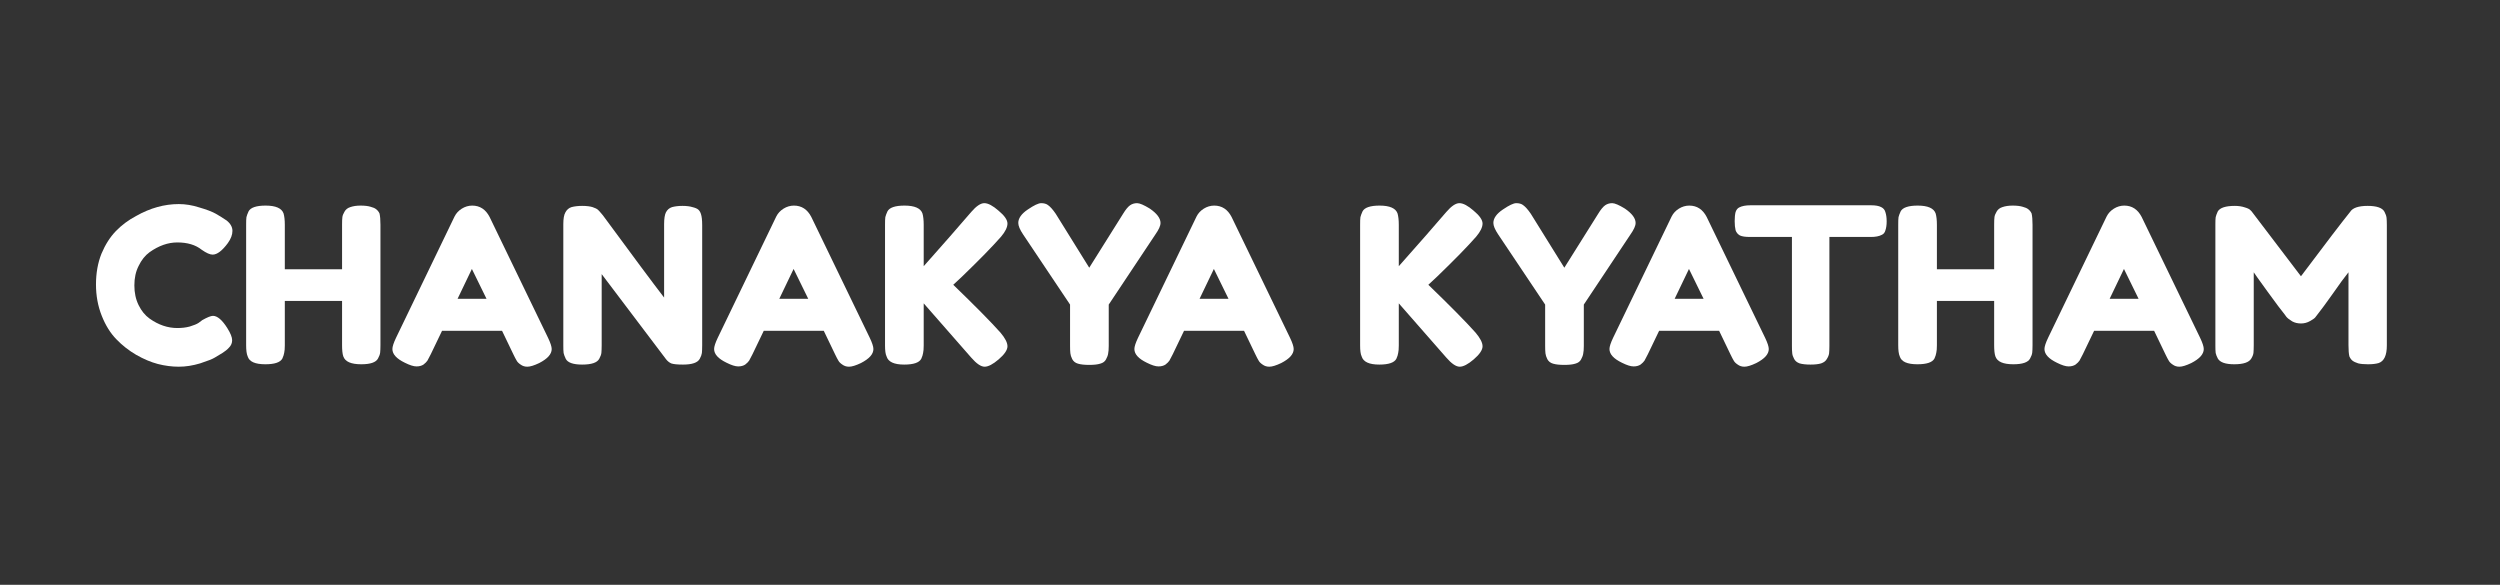
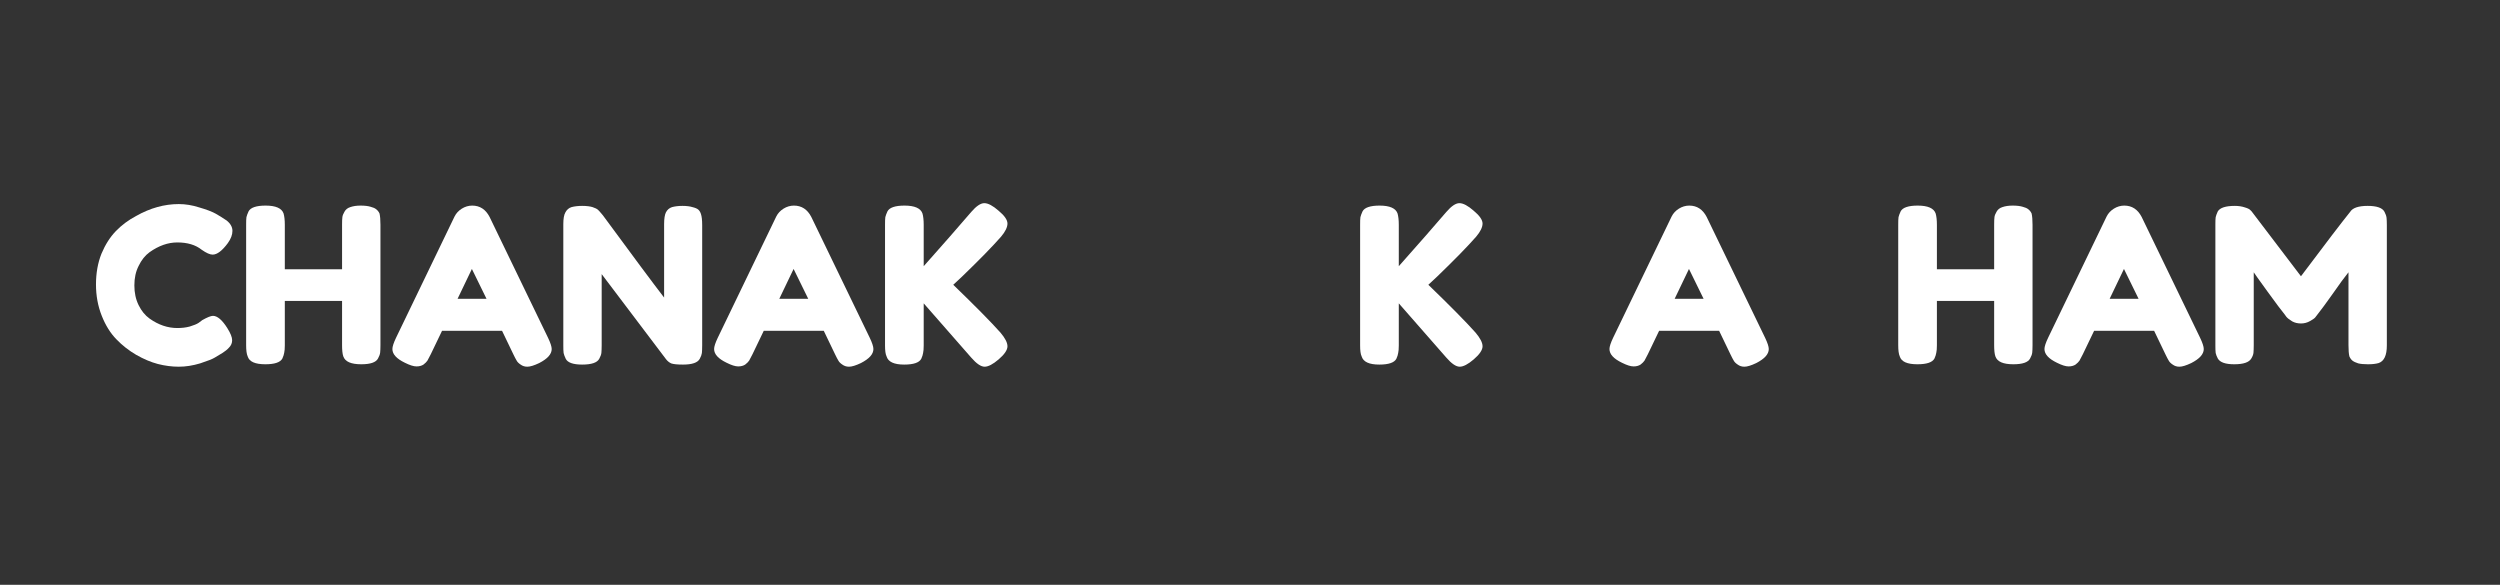
<svg xmlns="http://www.w3.org/2000/svg" width="171" viewBox="0 0 128.25 30" height="40" preserveAspectRatio="xMidYMid meet">
  <rect x="0" y="0" width="128.25" height="30" fill="#333333" stroke="none" />
  <defs>
    <g />
  </defs>
  <g fill="#ffffff" fill-opacity="1">
    <g transform="translate(4.643, 18.703)">
      <g>
        <path d="M 5.547 -2.141 L 5.734 -2.281 C 5.992 -2.426 6.176 -2.5 6.281 -2.5 C 6.508 -2.5 6.754 -2.289 7.016 -1.875 C 7.18 -1.613 7.266 -1.406 7.266 -1.25 C 7.266 -1.102 7.211 -0.977 7.109 -0.875 C 7.016 -0.77 6.898 -0.676 6.766 -0.594 C 6.629 -0.508 6.5 -0.43 6.375 -0.359 C 6.258 -0.285 6.008 -0.188 5.625 -0.062 C 5.25 0.051 4.883 0.109 4.531 0.109 C 4.176 0.109 3.816 0.062 3.453 -0.031 C 3.098 -0.125 2.727 -0.281 2.344 -0.5 C 1.969 -0.719 1.629 -0.984 1.328 -1.297 C 1.023 -1.609 0.773 -2.008 0.578 -2.5 C 0.379 -3 0.281 -3.535 0.281 -4.109 C 0.281 -4.691 0.375 -5.219 0.562 -5.688 C 0.758 -6.156 1.004 -6.539 1.297 -6.844 C 1.598 -7.156 1.945 -7.414 2.344 -7.625 C 3.062 -8.031 3.789 -8.234 4.531 -8.234 C 4.875 -8.234 5.223 -8.176 5.578 -8.062 C 5.941 -7.957 6.219 -7.852 6.406 -7.75 L 6.672 -7.594 C 6.805 -7.508 6.91 -7.441 6.984 -7.391 C 7.18 -7.234 7.281 -7.055 7.281 -6.859 C 7.281 -6.66 7.203 -6.453 7.047 -6.234 C 6.754 -5.836 6.492 -5.641 6.266 -5.641 C 6.129 -5.641 5.941 -5.723 5.703 -5.891 C 5.391 -6.141 4.973 -6.266 4.453 -6.266 C 3.973 -6.266 3.5 -6.098 3.031 -5.766 C 2.801 -5.598 2.613 -5.363 2.469 -5.062 C 2.32 -4.77 2.25 -4.438 2.25 -4.062 C 2.25 -3.688 2.32 -3.348 2.469 -3.047 C 2.613 -2.754 2.801 -2.523 3.031 -2.359 C 3.488 -2.035 3.961 -1.875 4.453 -1.875 C 4.68 -1.875 4.895 -1.898 5.094 -1.953 C 5.301 -2.016 5.453 -2.078 5.547 -2.141 Z M 5.547 -2.141 " />
      </g>
    </g>
  </g>
  <g fill="#ffffff" fill-opacity="1">
    <g transform="translate(12.189, 18.703)">
      <g>
        <path d="M 5.484 -7.844 C 5.547 -7.957 5.645 -8.035 5.781 -8.078 C 5.926 -8.129 6.102 -8.156 6.312 -8.156 C 6.531 -8.156 6.703 -8.133 6.828 -8.094 C 6.953 -8.062 7.047 -8.02 7.109 -7.969 C 7.18 -7.914 7.238 -7.844 7.281 -7.75 C 7.312 -7.613 7.328 -7.422 7.328 -7.172 L 7.328 -0.984 C 7.328 -0.816 7.32 -0.691 7.312 -0.609 C 7.301 -0.523 7.266 -0.426 7.203 -0.312 C 7.098 -0.113 6.812 -0.016 6.344 -0.016 C 5.82 -0.016 5.516 -0.148 5.422 -0.422 C 5.379 -0.547 5.359 -0.738 5.359 -1 L 5.359 -3.266 L 2.422 -3.266 L 2.422 -0.984 C 2.422 -0.816 2.41 -0.691 2.391 -0.609 C 2.379 -0.523 2.348 -0.426 2.297 -0.312 C 2.191 -0.113 1.898 -0.016 1.422 -0.016 C 0.898 -0.016 0.598 -0.148 0.516 -0.422 C 0.461 -0.547 0.438 -0.738 0.438 -1 L 0.438 -7.172 C 0.438 -7.348 0.441 -7.477 0.453 -7.562 C 0.473 -7.645 0.508 -7.742 0.562 -7.859 C 0.664 -8.055 0.957 -8.156 1.438 -8.156 C 1.957 -8.156 2.266 -8.02 2.359 -7.75 C 2.398 -7.613 2.422 -7.422 2.422 -7.172 L 2.422 -4.891 L 5.359 -4.891 L 5.359 -7.172 C 5.359 -7.348 5.363 -7.477 5.375 -7.562 C 5.383 -7.645 5.422 -7.738 5.484 -7.844 Z M 5.484 -7.844 " />
      </g>
    </g>
  </g>
  <g fill="#ffffff" fill-opacity="1">
    <g transform="translate(19.958, 18.703)">
      <g>
        <path d="M 5.156 -7.578 L 8.156 -1.375 C 8.281 -1.113 8.344 -0.922 8.344 -0.797 C 8.344 -0.535 8.129 -0.297 7.703 -0.078 C 7.441 0.047 7.238 0.109 7.094 0.109 C 6.957 0.109 6.844 0.07 6.75 0 C 6.656 -0.062 6.586 -0.129 6.547 -0.203 C 6.504 -0.273 6.445 -0.383 6.375 -0.531 L 5.797 -1.734 L 2.719 -1.734 L 2.141 -0.531 C 2.066 -0.383 2.008 -0.273 1.969 -0.203 C 1.926 -0.141 1.859 -0.07 1.766 0 C 1.672 0.062 1.551 0.094 1.406 0.094 C 1.258 0.094 1.062 0.031 0.812 -0.094 C 0.383 -0.301 0.172 -0.535 0.172 -0.797 C 0.172 -0.922 0.234 -1.113 0.359 -1.375 L 3.359 -7.594 C 3.441 -7.758 3.566 -7.895 3.734 -8 C 3.898 -8.102 4.078 -8.156 4.266 -8.156 C 4.66 -8.156 4.957 -7.961 5.156 -7.578 Z M 4.25 -4.906 L 3.516 -3.375 L 5 -3.375 Z M 4.25 -4.906 " />
      </g>
    </g>
  </g>
  <g fill="#ffffff" fill-opacity="1">
    <g transform="translate(28.46, 18.703)">
      <g>
        <path d="M 5.703 -7.812 C 5.773 -7.945 5.879 -8.035 6.016 -8.078 C 6.16 -8.117 6.336 -8.141 6.547 -8.141 C 6.766 -8.141 6.938 -8.117 7.062 -8.078 C 7.195 -8.047 7.297 -8.004 7.359 -7.953 C 7.422 -7.898 7.469 -7.82 7.5 -7.719 C 7.539 -7.602 7.562 -7.414 7.562 -7.156 L 7.562 -0.984 C 7.562 -0.805 7.555 -0.676 7.547 -0.594 C 7.535 -0.508 7.5 -0.41 7.438 -0.297 C 7.332 -0.098 7.047 0 6.578 0 C 6.285 0 6.082 -0.02 5.969 -0.062 C 5.863 -0.113 5.773 -0.188 5.703 -0.281 C 4.023 -2.5 2.926 -3.953 2.406 -4.641 L 2.406 -0.984 C 2.406 -0.805 2.398 -0.676 2.391 -0.594 C 2.379 -0.508 2.344 -0.41 2.281 -0.297 C 2.176 -0.098 1.883 0 1.406 0 C 0.945 0 0.664 -0.098 0.562 -0.297 C 0.508 -0.41 0.473 -0.508 0.453 -0.594 C 0.441 -0.688 0.438 -0.816 0.438 -0.984 L 0.438 -7.203 C 0.438 -7.484 0.473 -7.688 0.547 -7.812 C 0.617 -7.945 0.723 -8.035 0.859 -8.078 C 1.004 -8.117 1.188 -8.141 1.406 -8.141 C 1.633 -8.141 1.812 -8.117 1.938 -8.078 C 2.07 -8.035 2.164 -7.988 2.219 -7.938 C 2.25 -7.914 2.332 -7.82 2.469 -7.656 C 4.031 -5.531 5.078 -4.125 5.609 -3.438 L 5.609 -7.203 C 5.609 -7.484 5.641 -7.688 5.703 -7.812 Z M 5.703 -7.812 " />
      </g>
    </g>
  </g>
  <g fill="#ffffff" fill-opacity="1">
    <g transform="translate(36.462, 18.703)">
      <g>
        <path d="M 5.156 -7.578 L 8.156 -1.375 C 8.281 -1.113 8.344 -0.922 8.344 -0.797 C 8.344 -0.535 8.129 -0.297 7.703 -0.078 C 7.441 0.047 7.238 0.109 7.094 0.109 C 6.957 0.109 6.844 0.07 6.75 0 C 6.656 -0.062 6.586 -0.129 6.547 -0.203 C 6.504 -0.273 6.445 -0.383 6.375 -0.531 L 5.797 -1.734 L 2.719 -1.734 L 2.141 -0.531 C 2.066 -0.383 2.008 -0.273 1.969 -0.203 C 1.926 -0.141 1.859 -0.07 1.766 0 C 1.672 0.062 1.551 0.094 1.406 0.094 C 1.258 0.094 1.062 0.031 0.812 -0.094 C 0.383 -0.301 0.172 -0.535 0.172 -0.797 C 0.172 -0.922 0.234 -1.113 0.359 -1.375 L 3.359 -7.594 C 3.441 -7.758 3.566 -7.895 3.734 -8 C 3.898 -8.102 4.078 -8.156 4.266 -8.156 C 4.66 -8.156 4.957 -7.961 5.156 -7.578 Z M 4.25 -4.906 L 3.516 -3.375 L 5 -3.375 Z M 4.25 -4.906 " />
      </g>
    </g>
  </g>
  <g fill="#ffffff" fill-opacity="1">
    <g transform="translate(44.964, 18.703)">
      <g>
        <path d="M 3.938 -4.094 C 5.07 -3 5.879 -2.18 6.359 -1.641 C 6.598 -1.359 6.719 -1.125 6.719 -0.938 C 6.719 -0.75 6.566 -0.523 6.266 -0.266 C 5.973 -0.016 5.734 0.109 5.547 0.109 C 5.359 0.109 5.129 -0.047 4.859 -0.359 L 2.422 -3.141 L 2.422 -0.984 C 2.422 -0.805 2.41 -0.676 2.391 -0.594 C 2.379 -0.508 2.348 -0.41 2.297 -0.297 C 2.191 -0.098 1.898 0 1.422 0 C 0.898 0 0.598 -0.141 0.516 -0.422 C 0.461 -0.535 0.438 -0.723 0.438 -0.984 L 0.438 -7.172 C 0.438 -7.348 0.441 -7.477 0.453 -7.562 C 0.473 -7.645 0.508 -7.742 0.562 -7.859 C 0.664 -8.055 0.957 -8.156 1.438 -8.156 C 1.957 -8.156 2.266 -8.02 2.359 -7.75 C 2.398 -7.613 2.422 -7.422 2.422 -7.172 L 2.422 -5.047 C 3.422 -6.172 4.234 -7.098 4.859 -7.828 C 5.117 -8.129 5.344 -8.281 5.531 -8.281 C 5.727 -8.281 5.973 -8.148 6.266 -7.891 C 6.566 -7.641 6.719 -7.422 6.719 -7.234 C 6.719 -7.047 6.609 -6.82 6.391 -6.562 C 5.953 -6.062 5.285 -5.379 4.391 -4.516 Z M 3.938 -4.094 " />
      </g>
    </g>
  </g>
  <g fill="#ffffff" fill-opacity="1">
    <g transform="translate(52.066, 18.703)">
      <g>
-         <path d="M 6.922 -8 C 7.285 -7.75 7.469 -7.504 7.469 -7.266 C 7.469 -7.117 7.379 -6.922 7.203 -6.672 L 4.812 -3.078 L 4.812 -0.953 C 4.812 -0.785 4.801 -0.656 4.781 -0.562 C 4.77 -0.477 4.734 -0.379 4.672 -0.266 C 4.617 -0.16 4.52 -0.086 4.375 -0.047 C 4.238 -0.004 4.051 0.016 3.812 0.016 C 3.57 0.016 3.379 -0.004 3.234 -0.047 C 3.098 -0.086 3 -0.164 2.938 -0.281 C 2.883 -0.395 2.852 -0.492 2.844 -0.578 C 2.832 -0.672 2.828 -0.805 2.828 -0.984 L 2.828 -3.078 L 0.422 -6.672 C 0.254 -6.922 0.172 -7.117 0.172 -7.266 C 0.172 -7.504 0.332 -7.734 0.656 -7.953 C 0.977 -8.172 1.207 -8.281 1.344 -8.281 C 1.488 -8.281 1.602 -8.25 1.688 -8.188 C 1.812 -8.102 1.945 -7.953 2.094 -7.734 L 3.812 -4.969 L 5.547 -7.734 C 5.68 -7.953 5.801 -8.098 5.906 -8.172 C 6.008 -8.242 6.129 -8.281 6.266 -8.281 C 6.398 -8.281 6.617 -8.188 6.922 -8 Z M 6.922 -8 " />
-       </g>
+         </g>
    </g>
  </g>
  <g fill="#ffffff" fill-opacity="1">
    <g transform="translate(58.022, 18.703)">
      <g>
-         <path d="M 5.156 -7.578 L 8.156 -1.375 C 8.281 -1.113 8.344 -0.922 8.344 -0.797 C 8.344 -0.535 8.129 -0.297 7.703 -0.078 C 7.441 0.047 7.238 0.109 7.094 0.109 C 6.957 0.109 6.844 0.07 6.75 0 C 6.656 -0.062 6.586 -0.129 6.547 -0.203 C 6.504 -0.273 6.445 -0.383 6.375 -0.531 L 5.797 -1.734 L 2.719 -1.734 L 2.141 -0.531 C 2.066 -0.383 2.008 -0.273 1.969 -0.203 C 1.926 -0.141 1.859 -0.07 1.766 0 C 1.672 0.062 1.551 0.094 1.406 0.094 C 1.258 0.094 1.062 0.031 0.812 -0.094 C 0.383 -0.301 0.172 -0.535 0.172 -0.797 C 0.172 -0.922 0.234 -1.113 0.359 -1.375 L 3.359 -7.594 C 3.441 -7.758 3.566 -7.895 3.734 -8 C 3.898 -8.102 4.078 -8.156 4.266 -8.156 C 4.66 -8.156 4.957 -7.961 5.156 -7.578 Z M 4.25 -4.906 L 3.516 -3.375 L 5 -3.375 Z M 4.25 -4.906 " />
-       </g>
+         </g>
    </g>
  </g>
  <g fill="#ffffff" fill-opacity="1">
    <g transform="translate(66.524, 18.703)">
      <g />
    </g>
  </g>
  <g fill="#ffffff" fill-opacity="1">
    <g transform="translate(69.336, 18.703)">
      <g>
        <path d="M 3.938 -4.094 C 5.07 -3 5.879 -2.18 6.359 -1.641 C 6.598 -1.359 6.719 -1.125 6.719 -0.938 C 6.719 -0.75 6.566 -0.523 6.266 -0.266 C 5.973 -0.016 5.734 0.109 5.547 0.109 C 5.359 0.109 5.129 -0.047 4.859 -0.359 L 2.422 -3.141 L 2.422 -0.984 C 2.422 -0.805 2.41 -0.676 2.391 -0.594 C 2.379 -0.508 2.348 -0.41 2.297 -0.297 C 2.191 -0.098 1.898 0 1.422 0 C 0.898 0 0.598 -0.141 0.516 -0.422 C 0.461 -0.535 0.438 -0.723 0.438 -0.984 L 0.438 -7.172 C 0.438 -7.348 0.441 -7.477 0.453 -7.562 C 0.473 -7.645 0.508 -7.742 0.562 -7.859 C 0.664 -8.055 0.957 -8.156 1.438 -8.156 C 1.957 -8.156 2.266 -8.02 2.359 -7.75 C 2.398 -7.613 2.422 -7.422 2.422 -7.172 L 2.422 -5.047 C 3.422 -6.172 4.234 -7.098 4.859 -7.828 C 5.117 -8.129 5.344 -8.281 5.531 -8.281 C 5.727 -8.281 5.973 -8.148 6.266 -7.891 C 6.566 -7.641 6.719 -7.422 6.719 -7.234 C 6.719 -7.047 6.609 -6.82 6.391 -6.562 C 5.953 -6.062 5.285 -5.379 4.391 -4.516 Z M 3.938 -4.094 " />
      </g>
    </g>
  </g>
  <g fill="#ffffff" fill-opacity="1">
    <g transform="translate(76.438, 18.703)">
      <g>
-         <path d="M 6.922 -8 C 7.285 -7.75 7.469 -7.504 7.469 -7.266 C 7.469 -7.117 7.379 -6.922 7.203 -6.672 L 4.812 -3.078 L 4.812 -0.953 C 4.812 -0.785 4.801 -0.656 4.781 -0.562 C 4.77 -0.477 4.734 -0.379 4.672 -0.266 C 4.617 -0.16 4.52 -0.086 4.375 -0.047 C 4.238 -0.004 4.051 0.016 3.812 0.016 C 3.57 0.016 3.379 -0.004 3.234 -0.047 C 3.098 -0.086 3 -0.164 2.938 -0.281 C 2.883 -0.395 2.852 -0.492 2.844 -0.578 C 2.832 -0.672 2.828 -0.805 2.828 -0.984 L 2.828 -3.078 L 0.422 -6.672 C 0.254 -6.922 0.172 -7.117 0.172 -7.266 C 0.172 -7.504 0.332 -7.734 0.656 -7.953 C 0.977 -8.172 1.207 -8.281 1.344 -8.281 C 1.488 -8.281 1.602 -8.25 1.688 -8.188 C 1.812 -8.102 1.945 -7.953 2.094 -7.734 L 3.812 -4.969 L 5.547 -7.734 C 5.68 -7.953 5.801 -8.098 5.906 -8.172 C 6.008 -8.242 6.129 -8.281 6.266 -8.281 C 6.398 -8.281 6.617 -8.188 6.922 -8 Z M 6.922 -8 " />
-       </g>
+         </g>
    </g>
  </g>
  <g fill="#ffffff" fill-opacity="1">
    <g transform="translate(82.394, 18.703)">
      <g>
        <path d="M 5.156 -7.578 L 8.156 -1.375 C 8.281 -1.113 8.344 -0.922 8.344 -0.797 C 8.344 -0.535 8.129 -0.297 7.703 -0.078 C 7.441 0.047 7.238 0.109 7.094 0.109 C 6.957 0.109 6.844 0.07 6.75 0 C 6.656 -0.062 6.586 -0.129 6.547 -0.203 C 6.504 -0.273 6.445 -0.383 6.375 -0.531 L 5.797 -1.734 L 2.719 -1.734 L 2.141 -0.531 C 2.066 -0.383 2.008 -0.273 1.969 -0.203 C 1.926 -0.141 1.859 -0.07 1.766 0 C 1.672 0.062 1.551 0.094 1.406 0.094 C 1.258 0.094 1.062 0.031 0.812 -0.094 C 0.383 -0.301 0.172 -0.535 0.172 -0.797 C 0.172 -0.922 0.234 -1.113 0.359 -1.375 L 3.359 -7.594 C 3.441 -7.758 3.566 -7.895 3.734 -8 C 3.898 -8.102 4.078 -8.156 4.266 -8.156 C 4.66 -8.156 4.957 -7.961 5.156 -7.578 Z M 4.25 -4.906 L 3.516 -3.375 L 5 -3.375 Z M 4.25 -4.906 " />
      </g>
    </g>
  </g>
  <g fill="#ffffff" fill-opacity="1">
    <g transform="translate(88.817, 18.703)">
      <g>
-         <path d="M 0.984 -8.172 L 7.172 -8.172 C 7.398 -8.172 7.57 -8.141 7.688 -8.078 C 7.801 -8.023 7.875 -7.938 7.906 -7.812 C 7.945 -7.695 7.969 -7.539 7.969 -7.344 C 7.969 -7.156 7.945 -7.004 7.906 -6.891 C 7.875 -6.773 7.812 -6.695 7.719 -6.656 C 7.582 -6.582 7.395 -6.547 7.156 -6.547 L 5.031 -6.547 L 5.031 -0.953 C 5.031 -0.785 5.023 -0.66 5.016 -0.578 C 5.004 -0.492 4.969 -0.398 4.906 -0.297 C 4.852 -0.191 4.754 -0.113 4.609 -0.062 C 4.473 -0.02 4.289 0 4.062 0 C 3.832 0 3.645 -0.02 3.5 -0.062 C 3.363 -0.113 3.27 -0.191 3.219 -0.297 C 3.164 -0.398 3.133 -0.492 3.125 -0.578 C 3.113 -0.672 3.109 -0.801 3.109 -0.969 L 3.109 -6.547 L 0.969 -6.547 C 0.727 -6.547 0.551 -6.57 0.438 -6.625 C 0.332 -6.688 0.258 -6.773 0.219 -6.891 C 0.188 -7.016 0.172 -7.172 0.172 -7.359 C 0.172 -7.555 0.188 -7.711 0.219 -7.828 C 0.258 -7.941 0.32 -8.02 0.406 -8.062 C 0.539 -8.133 0.734 -8.172 0.984 -8.172 Z M 0.984 -8.172 " />
-       </g>
+         </g>
    </g>
  </g>
  <g fill="#ffffff" fill-opacity="1">
    <g transform="translate(96.941, 18.703)">
      <g>
        <path d="M 5.484 -7.844 C 5.547 -7.957 5.645 -8.035 5.781 -8.078 C 5.926 -8.129 6.102 -8.156 6.312 -8.156 C 6.531 -8.156 6.703 -8.133 6.828 -8.094 C 6.953 -8.062 7.047 -8.02 7.109 -7.969 C 7.18 -7.914 7.238 -7.844 7.281 -7.75 C 7.312 -7.613 7.328 -7.422 7.328 -7.172 L 7.328 -0.984 C 7.328 -0.816 7.32 -0.691 7.312 -0.609 C 7.301 -0.523 7.266 -0.426 7.203 -0.312 C 7.098 -0.113 6.812 -0.016 6.344 -0.016 C 5.82 -0.016 5.516 -0.148 5.422 -0.422 C 5.379 -0.547 5.359 -0.738 5.359 -1 L 5.359 -3.266 L 2.422 -3.266 L 2.422 -0.984 C 2.422 -0.816 2.41 -0.691 2.391 -0.609 C 2.379 -0.523 2.348 -0.426 2.297 -0.312 C 2.191 -0.113 1.898 -0.016 1.422 -0.016 C 0.898 -0.016 0.598 -0.148 0.516 -0.422 C 0.461 -0.547 0.438 -0.738 0.438 -1 L 0.438 -7.172 C 0.438 -7.348 0.441 -7.477 0.453 -7.562 C 0.473 -7.645 0.508 -7.742 0.562 -7.859 C 0.664 -8.055 0.957 -8.156 1.438 -8.156 C 1.957 -8.156 2.266 -8.02 2.359 -7.75 C 2.398 -7.613 2.422 -7.422 2.422 -7.172 L 2.422 -4.891 L 5.359 -4.891 L 5.359 -7.172 C 5.359 -7.348 5.363 -7.477 5.375 -7.562 C 5.383 -7.645 5.422 -7.738 5.484 -7.844 Z M 5.484 -7.844 " />
      </g>
    </g>
  </g>
  <g fill="#ffffff" fill-opacity="1">
    <g transform="translate(104.709, 18.703)">
      <g>
        <path d="M 5.156 -7.578 L 8.156 -1.375 C 8.281 -1.113 8.344 -0.922 8.344 -0.797 C 8.344 -0.535 8.129 -0.297 7.703 -0.078 C 7.441 0.047 7.238 0.109 7.094 0.109 C 6.957 0.109 6.844 0.07 6.75 0 C 6.656 -0.062 6.586 -0.129 6.547 -0.203 C 6.504 -0.273 6.445 -0.383 6.375 -0.531 L 5.797 -1.734 L 2.719 -1.734 L 2.141 -0.531 C 2.066 -0.383 2.008 -0.273 1.969 -0.203 C 1.926 -0.141 1.859 -0.07 1.766 0 C 1.672 0.062 1.551 0.094 1.406 0.094 C 1.258 0.094 1.062 0.031 0.812 -0.094 C 0.383 -0.301 0.172 -0.535 0.172 -0.797 C 0.172 -0.922 0.234 -1.113 0.359 -1.375 L 3.359 -7.594 C 3.441 -7.758 3.566 -7.895 3.734 -8 C 3.898 -8.102 4.078 -8.156 4.266 -8.156 C 4.66 -8.156 4.957 -7.961 5.156 -7.578 Z M 4.25 -4.906 L 3.516 -3.375 L 5 -3.375 Z M 4.25 -4.906 " />
      </g>
    </g>
  </g>
  <g fill="#ffffff" fill-opacity="1">
    <g transform="translate(113.211, 18.703)">
      <g>
        <path d="M 9.109 -7.844 C 9.172 -7.727 9.207 -7.625 9.219 -7.531 C 9.227 -7.445 9.234 -7.32 9.234 -7.156 L 9.234 -0.984 C 9.234 -0.473 9.094 -0.172 8.812 -0.078 C 8.664 -0.035 8.484 -0.016 8.266 -0.016 C 8.055 -0.016 7.891 -0.031 7.766 -0.062 C 7.641 -0.102 7.539 -0.148 7.469 -0.203 C 7.406 -0.254 7.352 -0.328 7.312 -0.422 C 7.281 -0.547 7.266 -0.738 7.266 -1 L 7.266 -4.734 C 7.078 -4.504 6.805 -4.133 6.453 -3.625 C 6.098 -3.125 5.867 -2.812 5.766 -2.688 C 5.672 -2.562 5.602 -2.473 5.562 -2.422 C 5.531 -2.379 5.441 -2.316 5.297 -2.234 C 5.148 -2.148 4.992 -2.109 4.828 -2.109 C 4.66 -2.109 4.508 -2.145 4.375 -2.219 C 4.238 -2.301 4.141 -2.379 4.078 -2.453 L 4 -2.562 C 3.844 -2.75 3.547 -3.145 3.109 -3.75 C 2.672 -4.352 2.438 -4.68 2.406 -4.734 L 2.406 -0.984 C 2.406 -0.805 2.398 -0.676 2.391 -0.594 C 2.379 -0.508 2.344 -0.414 2.281 -0.312 C 2.164 -0.113 1.875 -0.016 1.406 -0.016 C 0.957 -0.016 0.676 -0.113 0.562 -0.312 C 0.508 -0.414 0.473 -0.508 0.453 -0.594 C 0.441 -0.688 0.438 -0.82 0.438 -1 L 0.438 -7.172 C 0.438 -7.348 0.441 -7.477 0.453 -7.562 C 0.473 -7.645 0.508 -7.742 0.562 -7.859 C 0.676 -8.047 0.969 -8.141 1.438 -8.141 C 1.633 -8.141 1.805 -8.113 1.953 -8.062 C 2.098 -8.02 2.191 -7.973 2.234 -7.922 L 2.297 -7.859 L 4.828 -4.531 C 6.086 -6.207 6.93 -7.312 7.359 -7.844 C 7.484 -8.039 7.781 -8.141 8.25 -8.141 C 8.719 -8.141 9.004 -8.039 9.109 -7.844 Z M 9.109 -7.844 " />
      </g>
    </g>
  </g>
</svg>